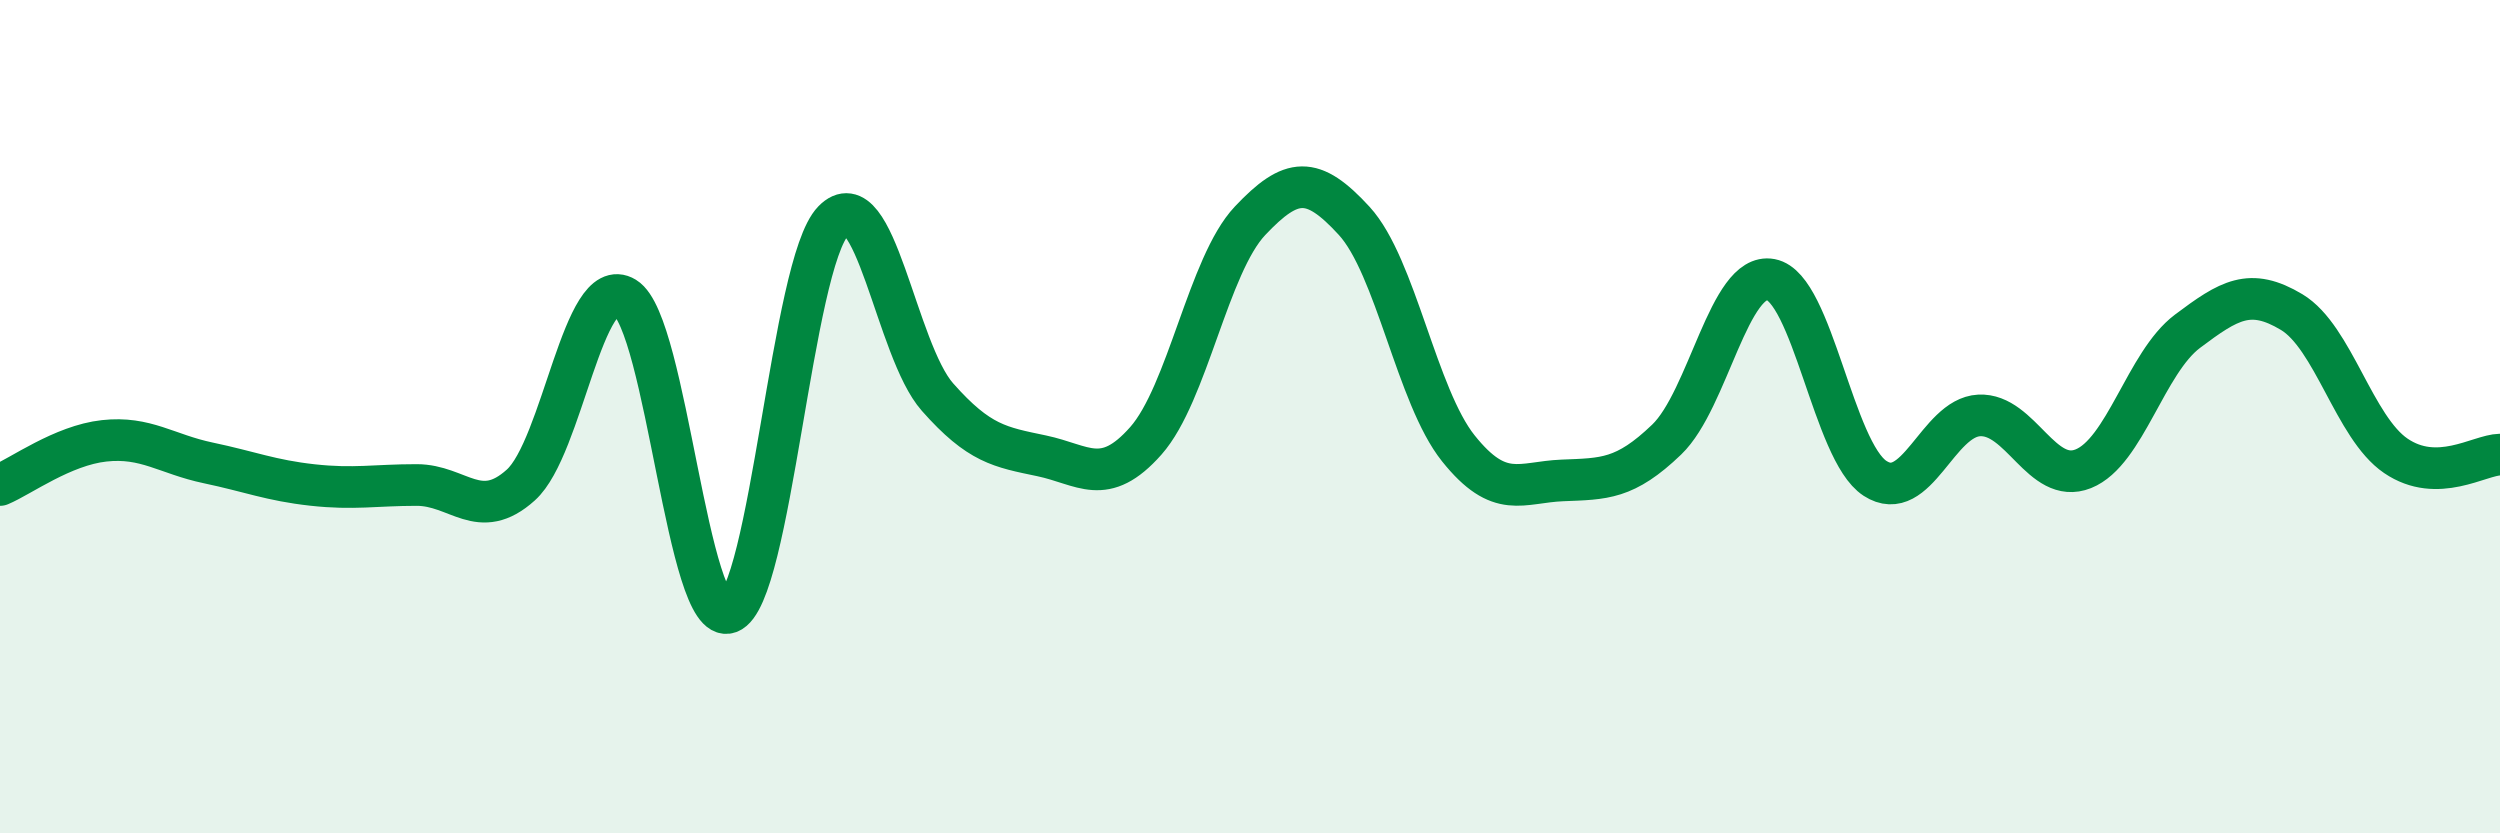
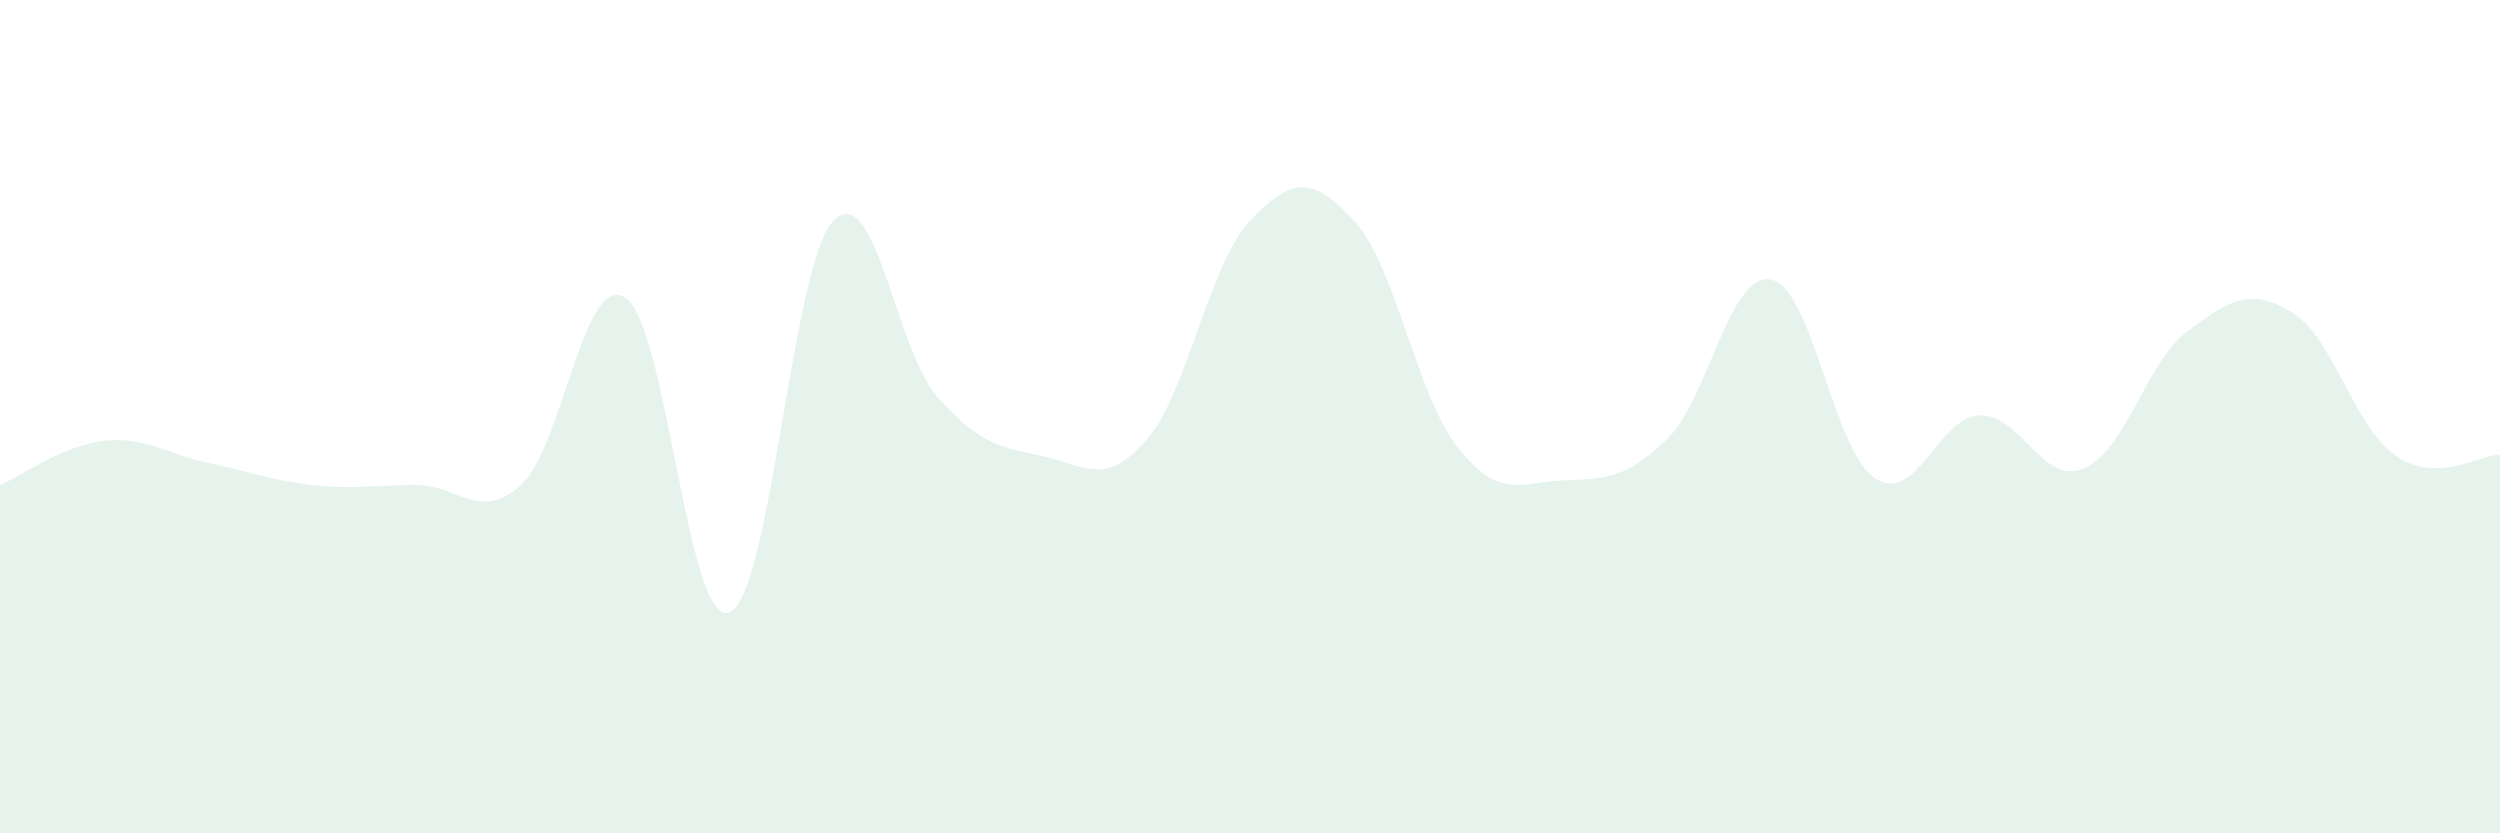
<svg xmlns="http://www.w3.org/2000/svg" width="60" height="20" viewBox="0 0 60 20">
  <path d="M 0,11.64 C 0.5,11.43 1.5,10.69 2.5,10.58 C 3.5,10.47 4,10.9 5,11.11 C 6,11.32 6.5,11.53 7.5,11.64 C 8.5,11.75 9,11.64 10,11.64 C 11,11.64 11.5,12.54 12.5,11.64 C 13.5,10.74 14,6.53 15,7.14 C 16,7.75 16.5,15.07 17.5,14.7 C 18.5,14.33 19,6.33 20,5.3 C 21,4.27 21.5,8.4 22.5,9.53 C 23.5,10.66 24,10.73 25,10.94 C 26,11.15 26.5,11.71 27.5,10.58 C 28.5,9.45 29,6.36 30,5.3 C 31,4.24 31.5,4.21 32.5,5.3 C 33.5,6.39 34,9.51 35,10.76 C 36,12.01 36.5,11.57 37.5,11.53 C 38.5,11.49 39,11.51 40,10.55 C 41,9.59 41.5,6.52 42.5,6.71 C 43.5,6.9 44,10.83 45,11.48 C 46,12.13 46.5,10.02 47.5,9.97 C 48.5,9.92 49,11.65 50,11.25 C 51,10.85 51.5,8.7 52.5,7.95 C 53.5,7.2 54,6.89 55,7.49 C 56,8.09 56.5,10.26 57.5,10.94 C 58.5,11.62 59.5,10.92 60,10.91L60 20L0 20Z" fill="#008740" opacity="0.1" stroke-linecap="round" stroke-linejoin="round" />
-   <path d="M 0,11.64 C 0.5,11.43 1.5,10.69 2.5,10.58 C 3.5,10.47 4,10.9 5,11.11 C 6,11.32 6.5,11.53 7.5,11.64 C 8.5,11.75 9,11.64 10,11.64 C 11,11.64 11.5,12.54 12.5,11.64 C 13.5,10.74 14,6.53 15,7.14 C 16,7.75 16.5,15.07 17.5,14.7 C 18.5,14.33 19,6.33 20,5.3 C 21,4.27 21.5,8.4 22.5,9.53 C 23.5,10.66 24,10.73 25,10.94 C 26,11.15 26.5,11.71 27.5,10.58 C 28.5,9.45 29,6.36 30,5.3 C 31,4.24 31.5,4.21 32.5,5.3 C 33.5,6.39 34,9.51 35,10.76 C 36,12.01 36.5,11.57 37.5,11.53 C 38.5,11.49 39,11.51 40,10.55 C 41,9.59 41.5,6.52 42.5,6.71 C 43.5,6.9 44,10.83 45,11.48 C 46,12.13 46.5,10.02 47.5,9.97 C 48.5,9.92 49,11.65 50,11.25 C 51,10.85 51.5,8.7 52.5,7.95 C 53.5,7.2 54,6.89 55,7.49 C 56,8.09 56.5,10.26 57.5,10.94 C 58.5,11.62 59.5,10.92 60,10.91" stroke="#008740" stroke-width="1" fill="none" stroke-linecap="round" stroke-linejoin="round" />
</svg>